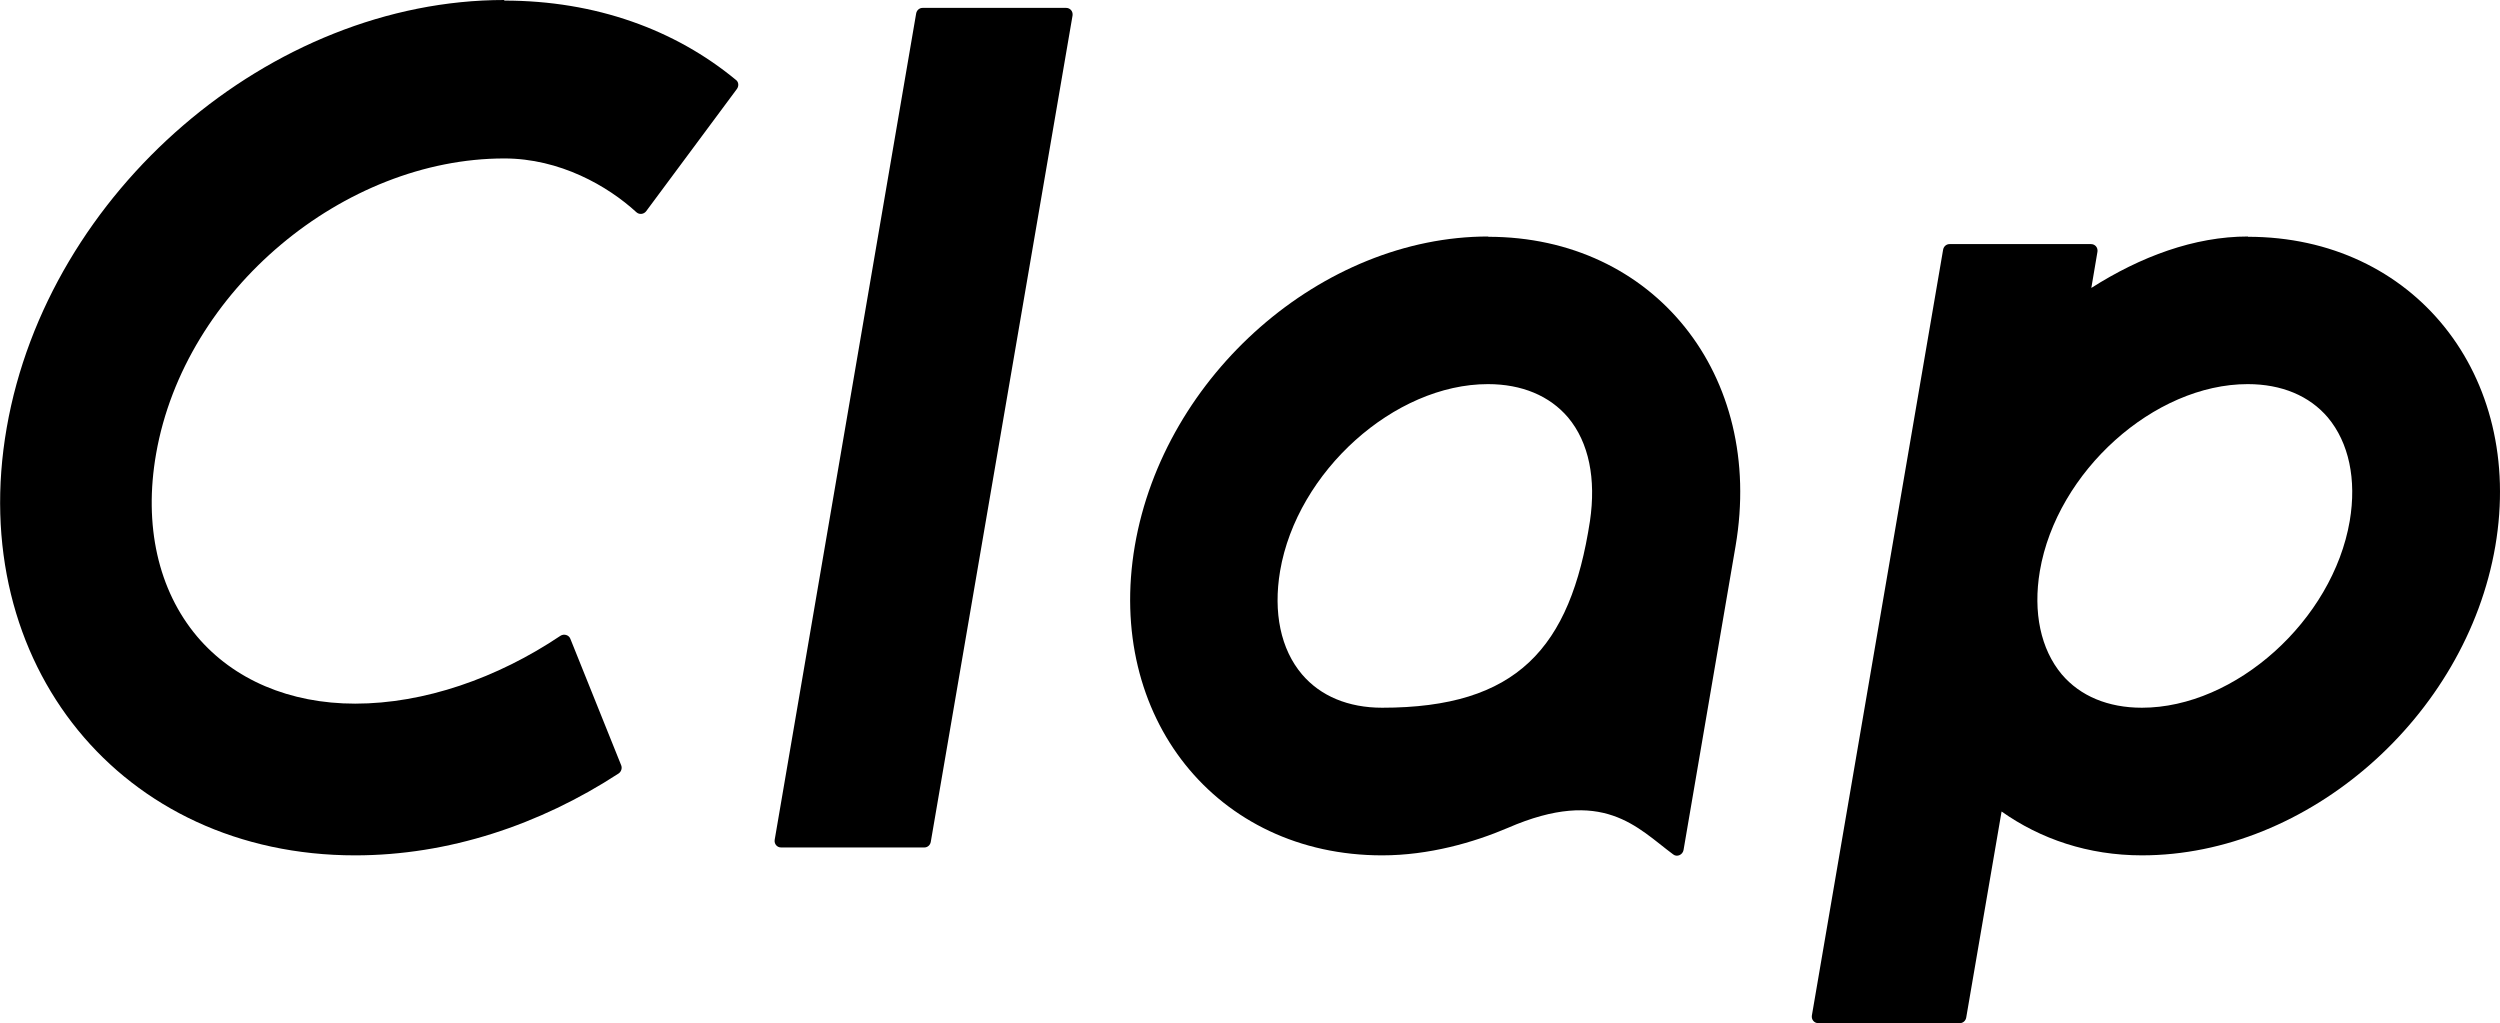
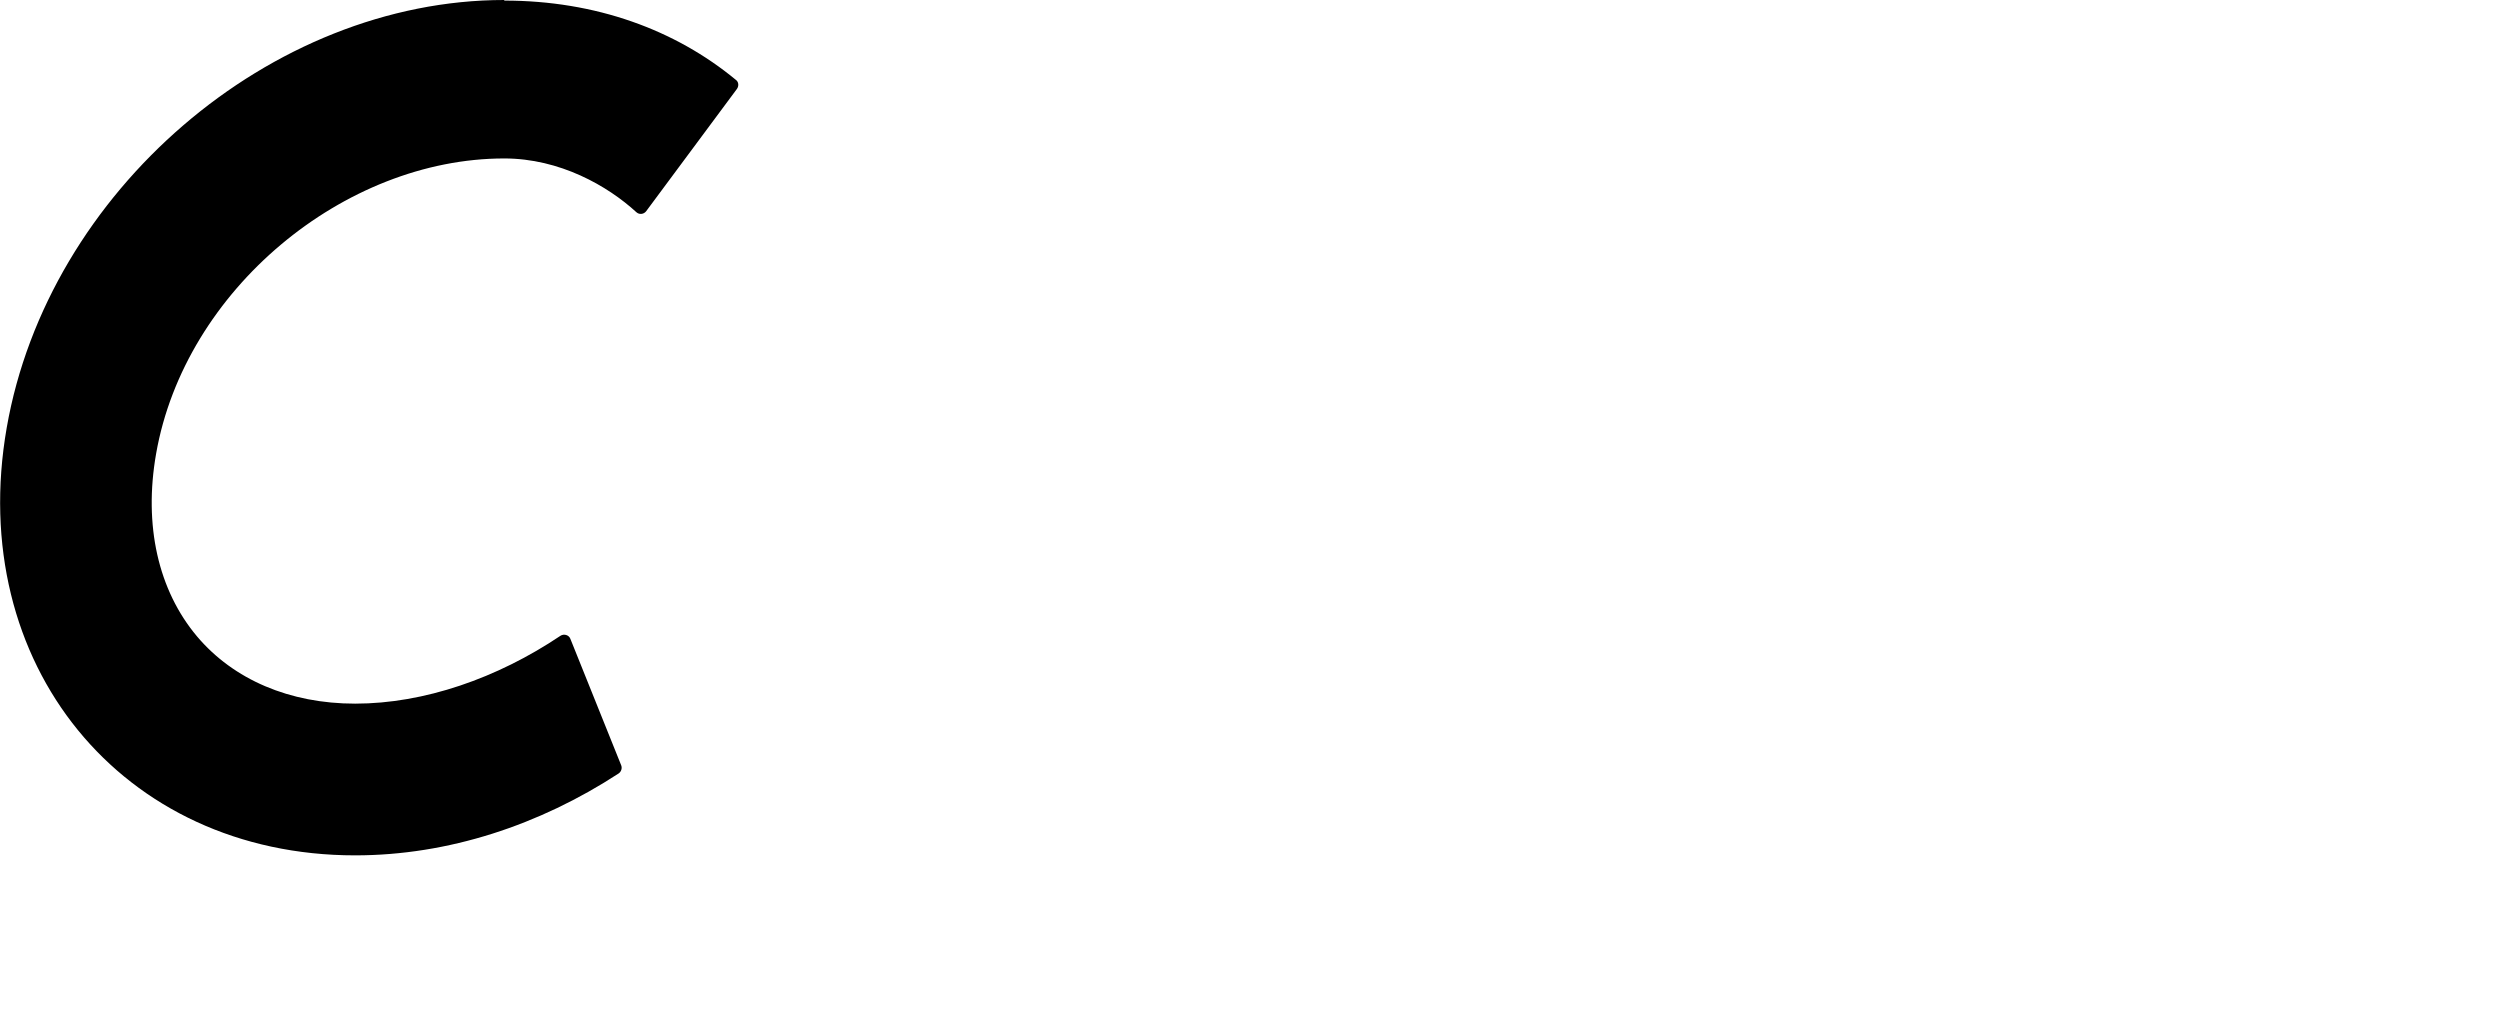
<svg xmlns="http://www.w3.org/2000/svg" id="b" data-name="レイヤー 2" viewBox="0 0 85.52 35">
  <g id="c" data-name="header">
    <g>
-       <path d="M76.9,8.09c-1.84,0-3.68.69-5.36,1.76l.21-1.24c.02-.14-.08-.26-.22-.26h-4.84c-.11,0-.2.08-.22.19l-4.49,26.2c-.02.14.08.26.22.26h4.84c.11,0,.2-.08.22-.19l1.21-7.05c1.33.94,2.96,1.5,4.8,1.5,5.68,0,11.09-4.74,12.09-10.58,1-5.85-2.79-10.58-8.46-10.58ZM80.38,17.82c-.58,3.4-3.91,6.39-7.11,6.39-1.16,0-2.11-.4-2.74-1.14-.72-.86-.99-2.12-.75-3.54.58-3.4,3.91-6.39,7.11-6.39,1.16,0,2.11.4,2.74,1.14.72.86.99,2.12.75,3.54Z" fill="#000" stroke-width="0" />
-       <path d="M50.91,8.09c-5.68,0-11.09,4.74-12.09,10.58-1,5.85,2.79,10.59,8.46,10.59,1.6,0,3.13-.44,4.3-.94,3.27-1.42,4.43,0,5.66.91.13.1.32.01.35-.15l1.78-10.4c1-5.85-2.79-10.58-8.46-10.58ZM54.39,17.82c-.67,4.37-2.51,6.39-7.11,6.39-1.16,0-2.11-.4-2.74-1.14-.73-.86-.99-2.12-.75-3.54.58-3.4,3.91-6.39,7.11-6.39,1.16,0,2.11.4,2.74,1.14.72.86.96,2.11.75,3.54Z" fill="#000" stroke-width="0" />
-       <path d="M36.46.27h-4.9c-.11,0-.2.08-.22.19l-4.84,28.27c-.02.14.08.26.22.26h4.9c.11,0,.2-.08.22-.19L36.69.53c.02-.14-.08-.26-.22-.26Z" fill="#000" stroke-width="0" />
      <path d="M17.25,0C9.26,0,1.64,6.55.23,14.63c-1.41,8.08,3.93,14.63,11.92,14.63,3.19,0,6.31-1.04,9.01-2.8.09-.06.13-.18.09-.28l-1.74-4.33c-.05-.13-.22-.18-.34-.1-2.16,1.45-4.66,2.32-7.02,2.32-2.24,0-4.16-.82-5.41-2.3-1.33-1.58-1.83-3.8-1.4-6.25.98-5.6,6.43-10.1,11.91-10.1,1.9,0,3.54.94,4.52,1.84.1.09.25.07.33-.03l3.11-4.19c.07-.1.06-.24-.04-.31-2.07-1.71-4.79-2.71-7.92-2.71Z" fill="#000" stroke-width="0" />
    </g>
  </g>
</svg>